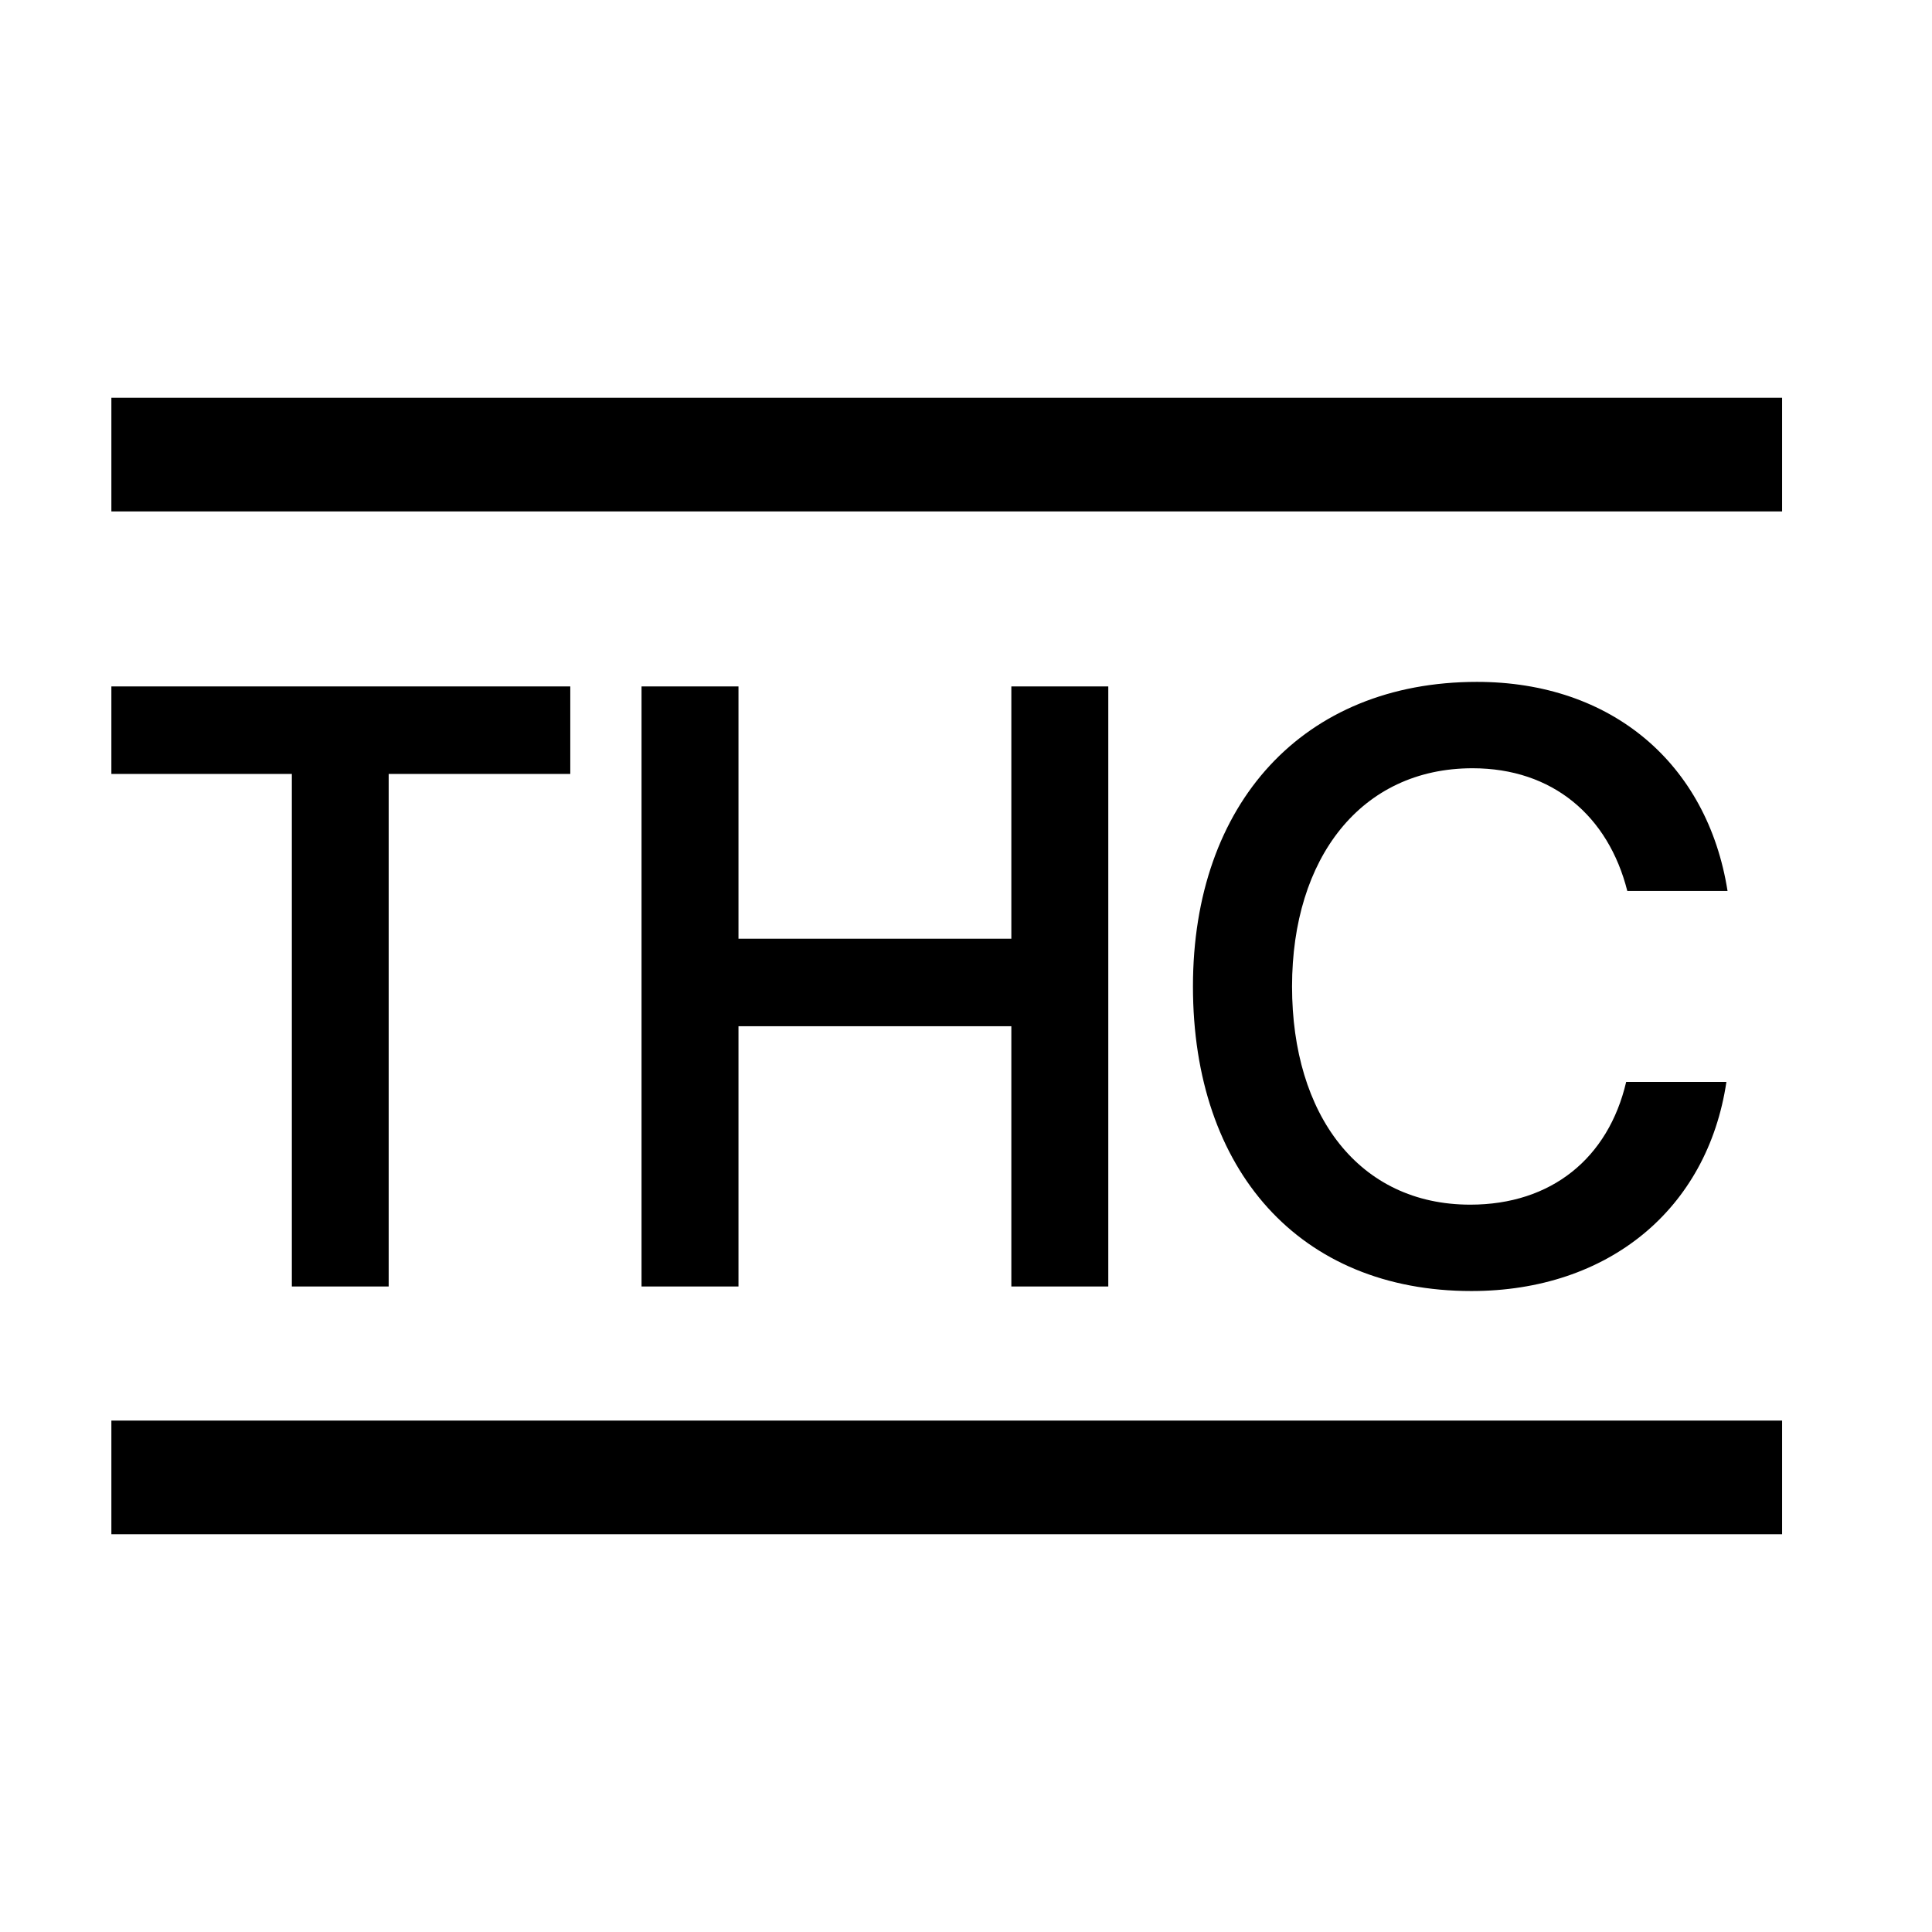
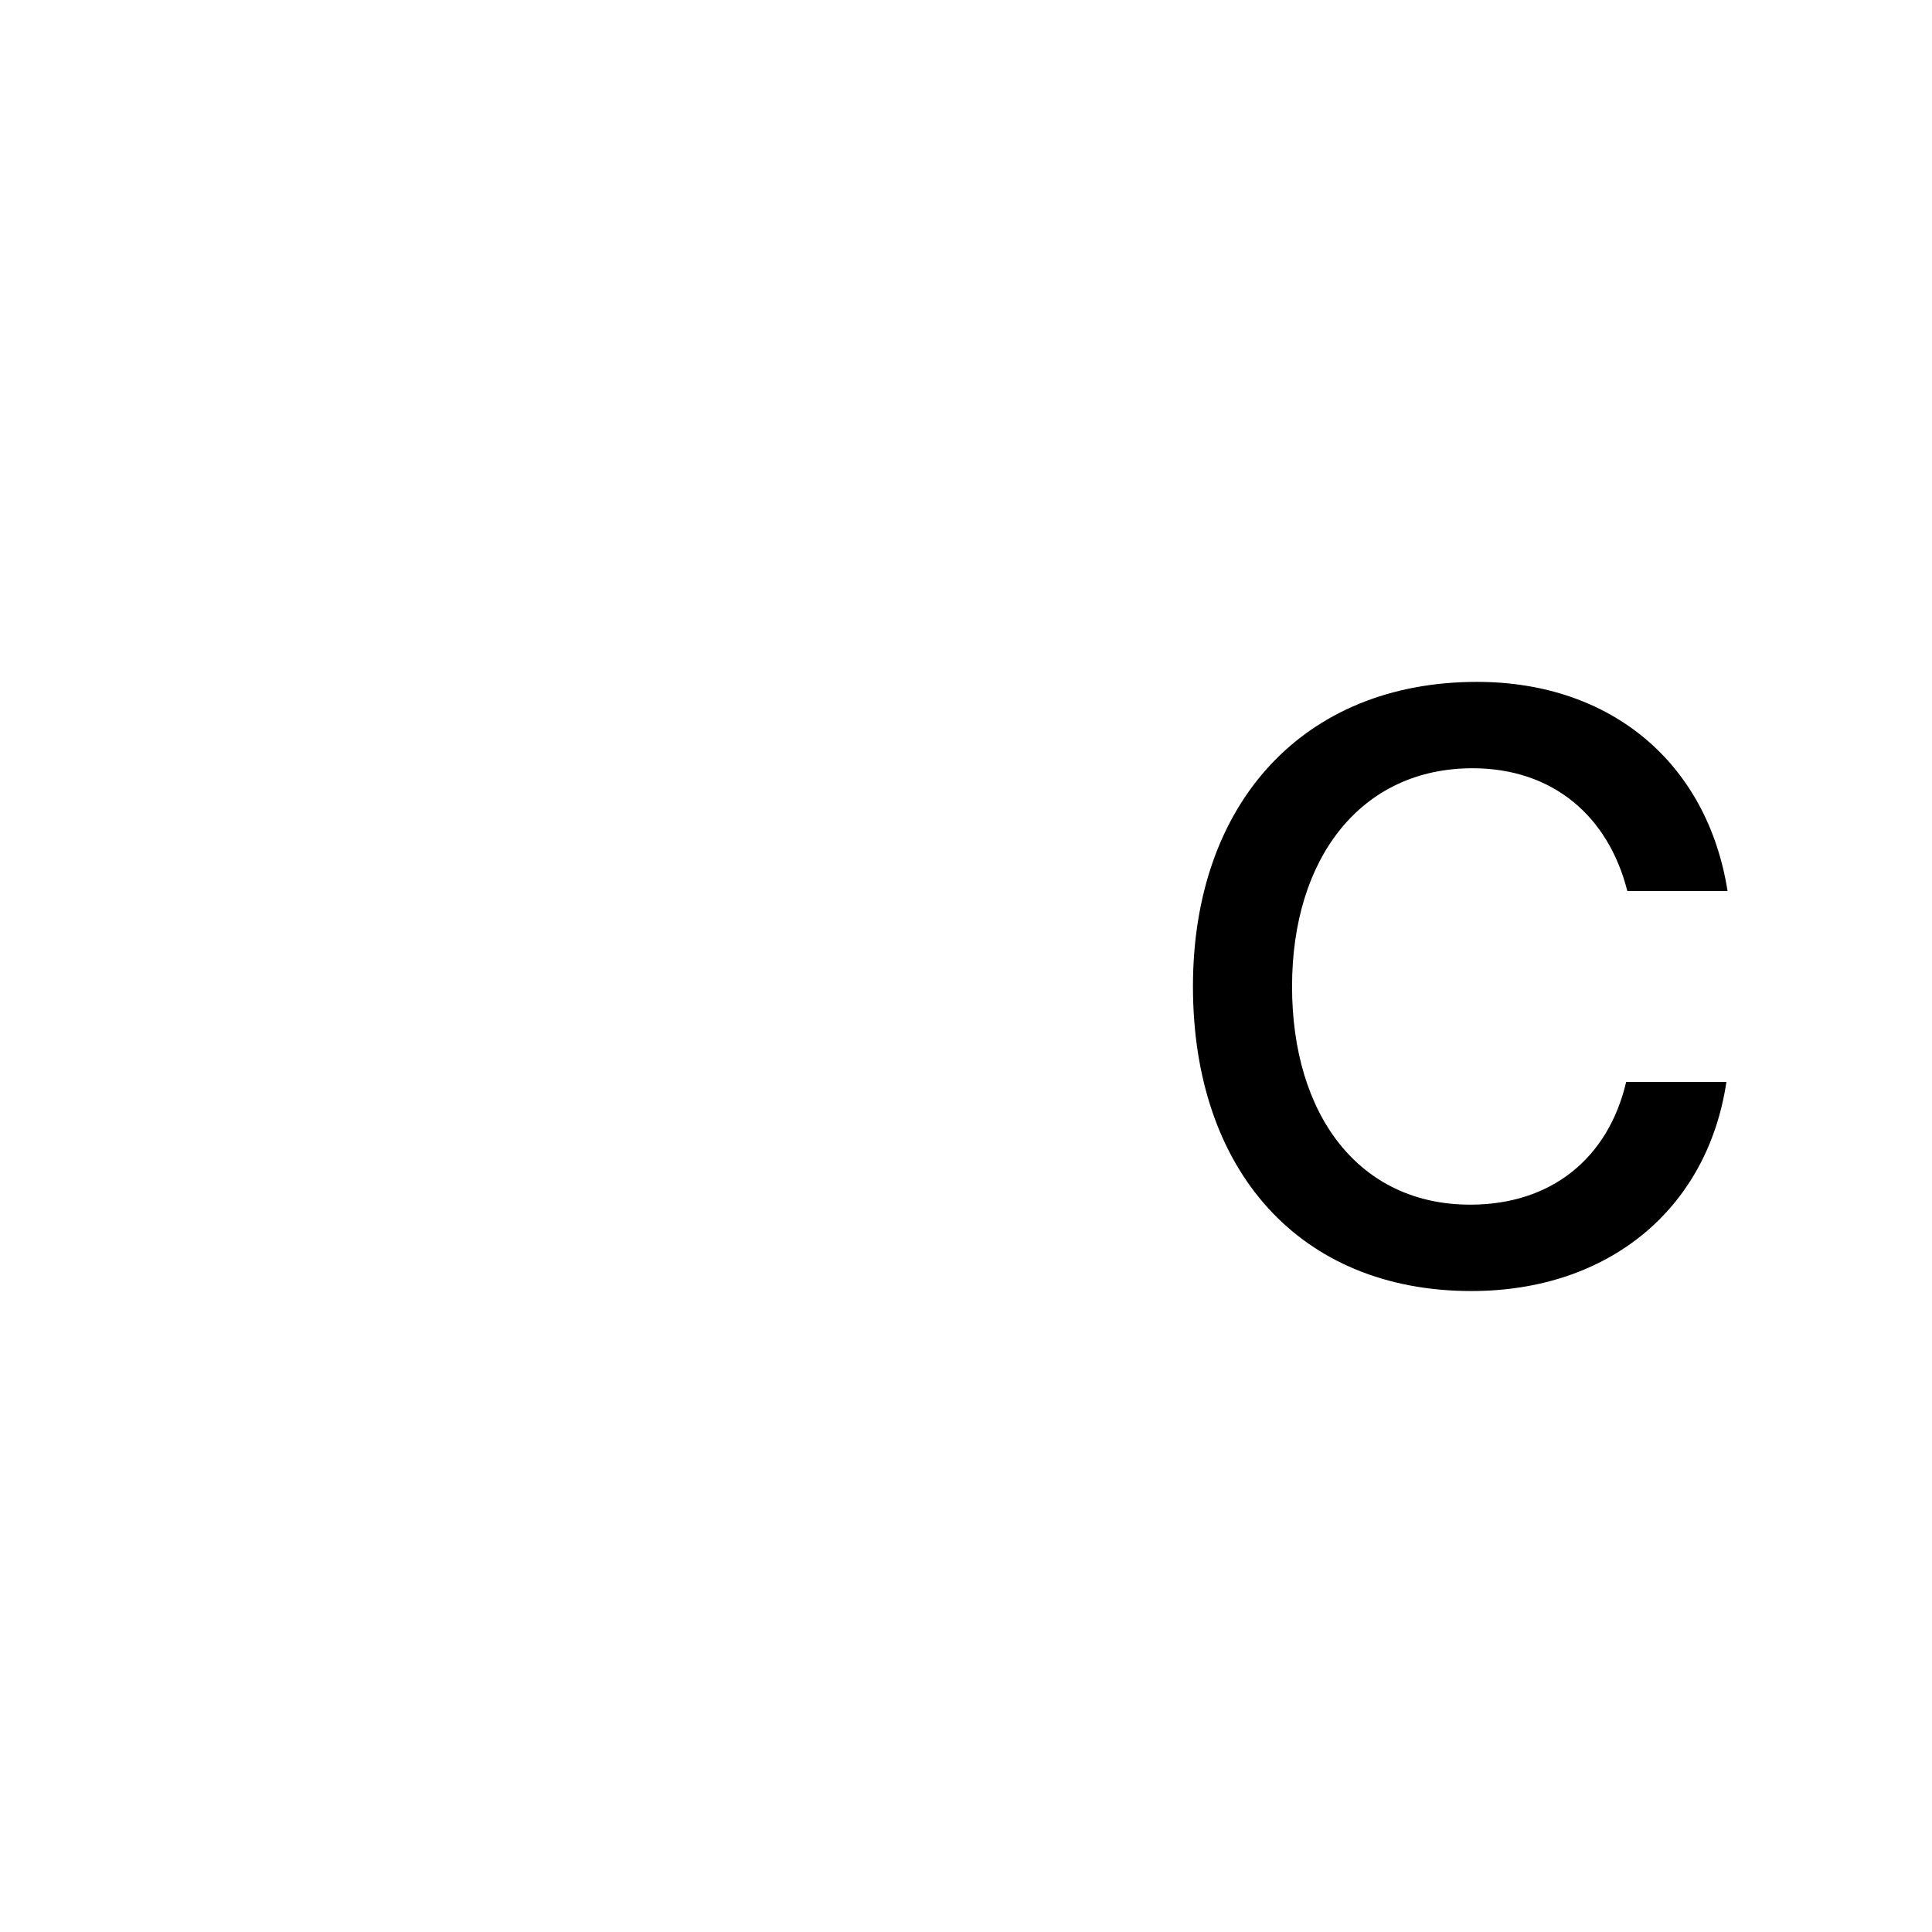
<svg xmlns="http://www.w3.org/2000/svg" width="17" height="17" viewBox="0 0 17 17" fill="none">
-   <path d="M0.98 4H15.681" stroke="black" />
-   <path d="M0.98 13H15.681" stroke="black" />
-   <path d="M0.98 6.04H5.018V6.81H3.42V11.32H2.568V6.81H0.98V6.04Z" fill="black" />
-   <path d="M5.645 6.04H6.498V8.26H8.899V6.04H9.752V11.32H8.899V9.03H6.498V11.32H5.645V6.04Z" fill="black" />
  <path d="M10.497 8.68C10.497 7.07 11.467 6 12.996 6C14.182 6 15.024 6.72 15.201 7.84H14.319C14.152 7.18 13.662 6.76 12.957 6.76C11.976 6.76 11.369 7.55 11.369 8.68C11.369 9.81 11.957 10.6 12.937 10.6C13.652 10.6 14.152 10.19 14.309 9.52H15.191C15.024 10.64 14.152 11.36 12.947 11.36C11.437 11.36 10.497 10.3 10.497 8.68Z" fill="black" />
</svg>